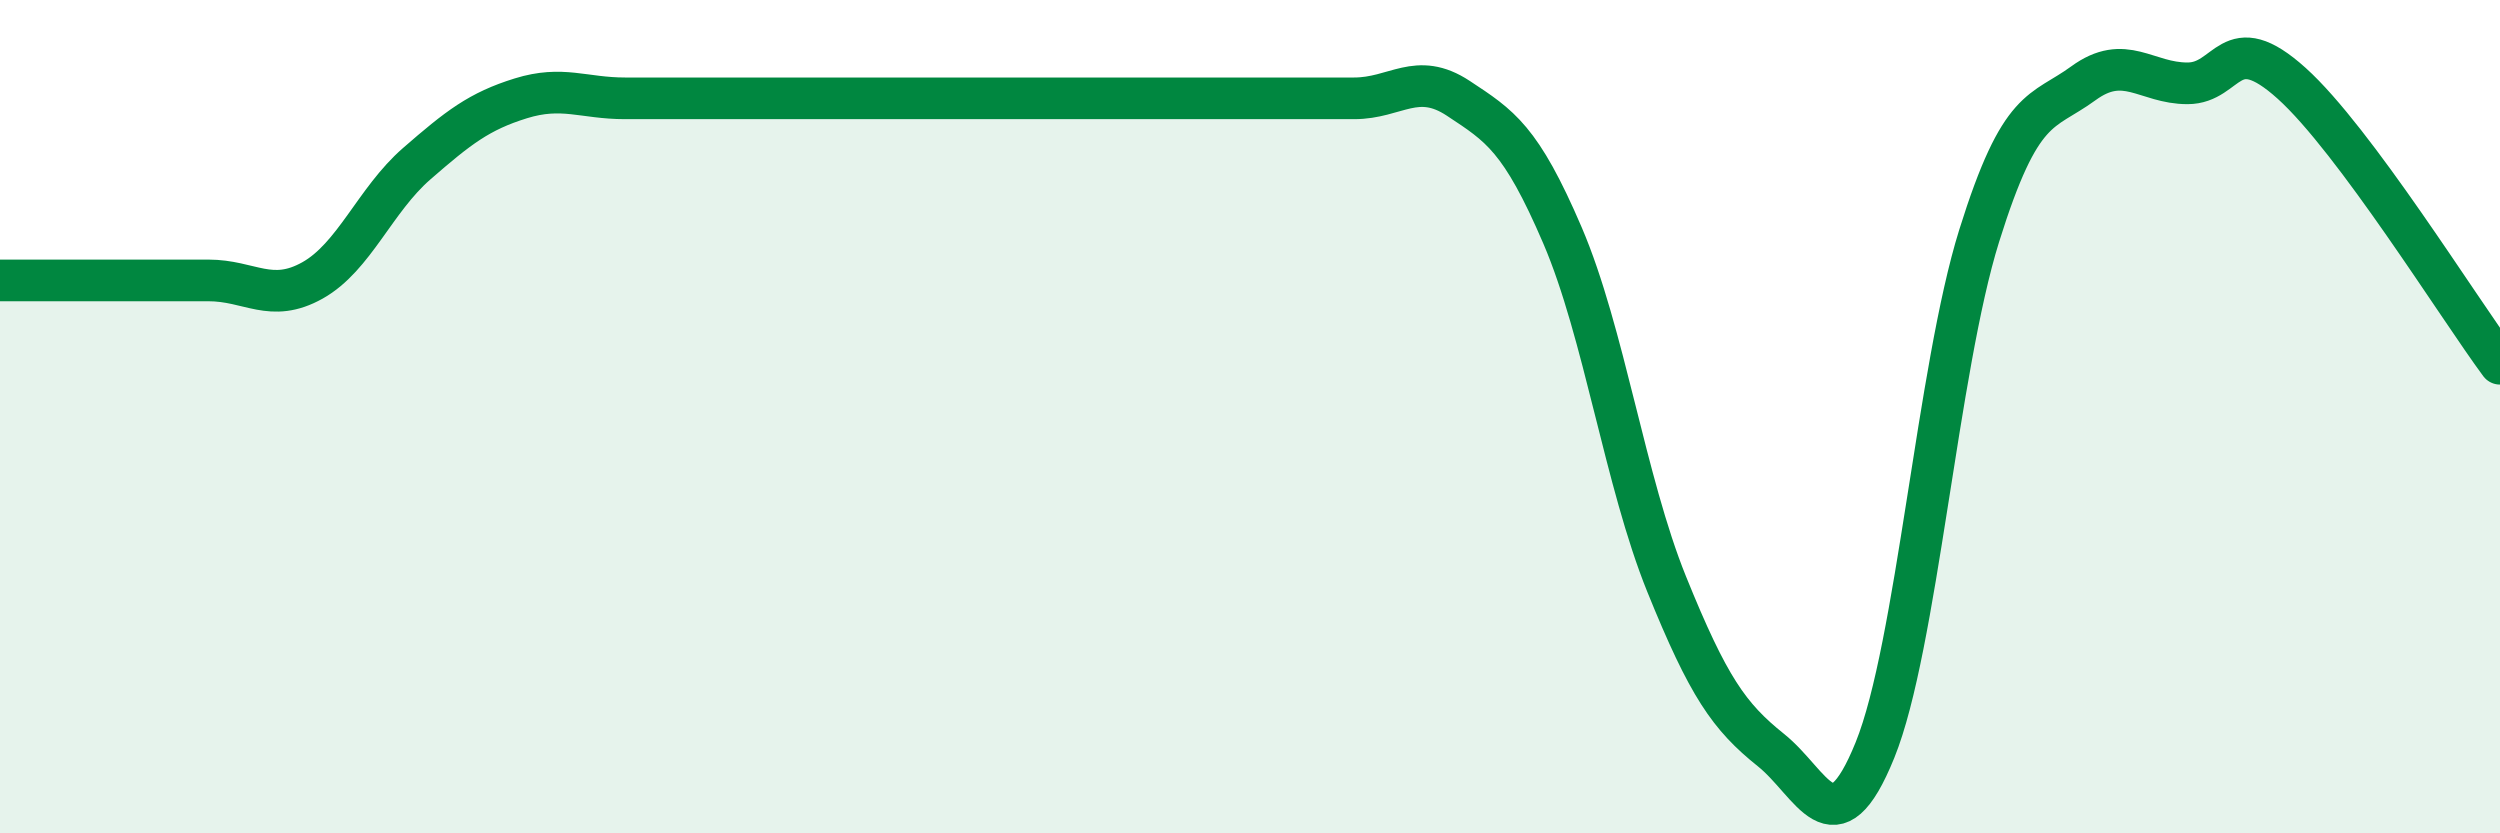
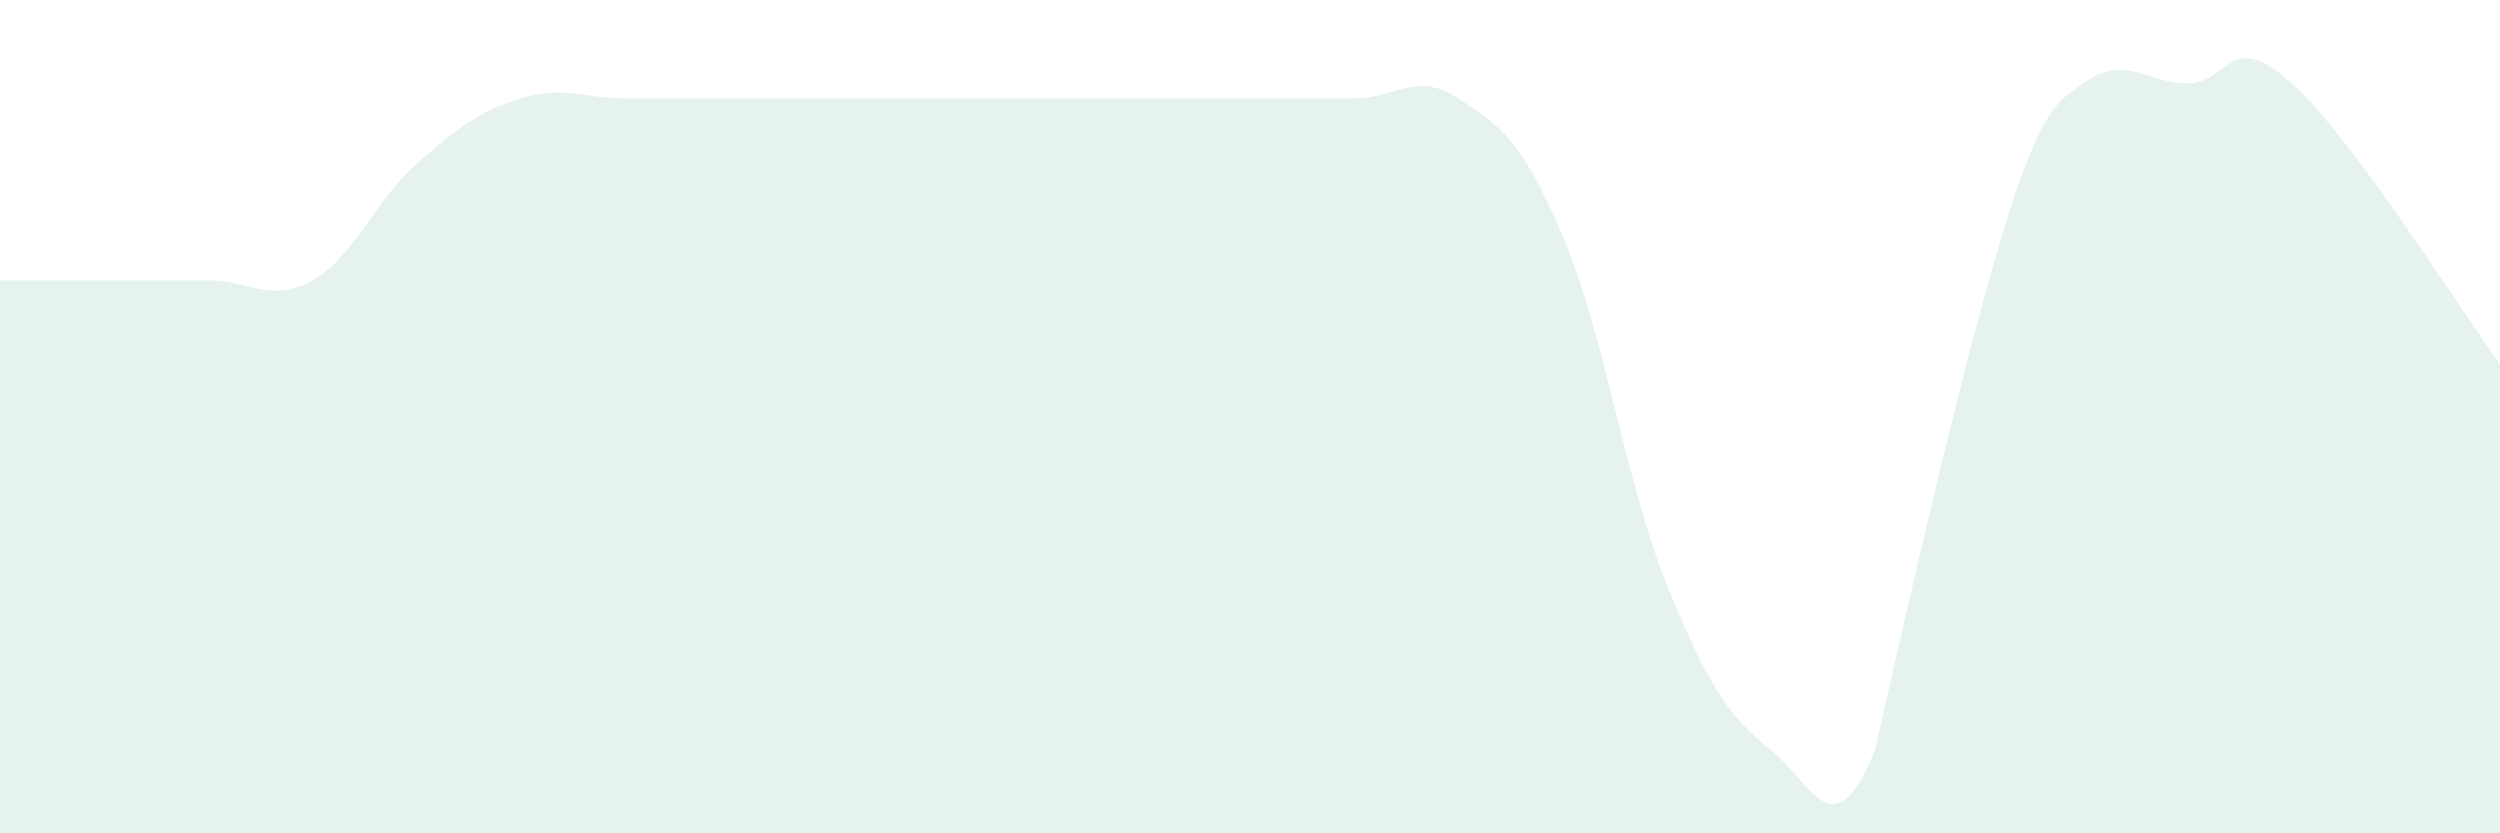
<svg xmlns="http://www.w3.org/2000/svg" width="60" height="20" viewBox="0 0 60 20">
-   <path d="M 0,6.73 C 0.5,6.73 1.5,6.73 2.5,6.73 C 3.5,6.73 4,6.73 5,6.73 C 6,6.73 6.5,7.29 7.5,6.73 C 8.5,6.17 9,4.8 10,3.93 C 11,3.06 11.5,2.67 12.5,2.36 C 13.5,2.05 14,2.36 15,2.36 C 16,2.36 16.5,2.36 17.5,2.36 C 18.5,2.36 19,2.36 20,2.36 C 21,2.36 21.5,2.36 22.5,2.36 C 23.5,2.36 24,2.36 25,2.36 C 26,2.36 26.5,2.36 27.5,2.36 C 28.5,2.36 29,2.36 30,2.36 C 31,2.36 31.5,2.36 32.5,2.36 C 33.5,2.36 34,1.7 35,2.36 C 36,3.02 36.5,3.32 37.5,5.65 C 38.5,7.98 39,11.55 40,14.02 C 41,16.49 41.5,17.2 42.5,18 C 43.5,18.8 44,20.47 45,18 C 46,15.53 46.5,8.86 47.5,5.66 C 48.5,2.46 49,2.73 50,2 C 51,1.27 51.5,2 52.5,2 C 53.5,2 53.5,0.65 55,2 C 56.5,3.35 59,7.38 60,8.73L60 20L0 20Z" fill="#008740" opacity="0.1" stroke-linecap="round" stroke-linejoin="round" />
-   <path d="M 0,6.73 C 0.5,6.73 1.5,6.73 2.5,6.73 C 3.5,6.73 4,6.73 5,6.73 C 6,6.73 6.5,7.29 7.5,6.73 C 8.5,6.17 9,4.8 10,3.93 C 11,3.06 11.5,2.67 12.5,2.36 C 13.5,2.05 14,2.36 15,2.36 C 16,2.36 16.5,2.36 17.5,2.36 C 18.5,2.36 19,2.36 20,2.36 C 21,2.36 21.5,2.36 22.5,2.36 C 23.5,2.36 24,2.36 25,2.36 C 26,2.36 26.5,2.36 27.5,2.36 C 28.5,2.36 29,2.36 30,2.36 C 31,2.36 31.5,2.36 32.5,2.36 C 33.5,2.36 34,1.7 35,2.36 C 36,3.02 36.5,3.32 37.5,5.65 C 38.5,7.98 39,11.55 40,14.02 C 41,16.49 41.5,17.2 42.5,18 C 43.5,18.8 44,20.47 45,18 C 46,15.53 46.5,8.86 47.5,5.66 C 48.5,2.46 49,2.73 50,2 C 51,1.27 51.5,2 52.5,2 C 53.5,2 53.5,0.65 55,2 C 56.5,3.35 59,7.38 60,8.73" stroke="#008740" stroke-width="1" fill="none" stroke-linecap="round" stroke-linejoin="round" />
+   <path d="M 0,6.73 C 0.5,6.73 1.5,6.73 2.5,6.73 C 3.5,6.73 4,6.73 5,6.73 C 6,6.73 6.5,7.29 7.5,6.73 C 8.5,6.17 9,4.8 10,3.93 C 11,3.06 11.5,2.67 12.5,2.36 C 13.5,2.05 14,2.36 15,2.36 C 16,2.36 16.5,2.36 17.5,2.36 C 18.5,2.36 19,2.36 20,2.36 C 21,2.36 21.5,2.36 22.5,2.36 C 23.5,2.36 24,2.36 25,2.36 C 26,2.36 26.5,2.36 27.5,2.36 C 28.5,2.36 29,2.36 30,2.36 C 31,2.36 31.5,2.36 32.5,2.36 C 33.5,2.36 34,1.7 35,2.36 C 36,3.02 36.5,3.32 37.5,5.65 C 38.5,7.98 39,11.55 40,14.02 C 41,16.49 41.5,17.2 42.5,18 C 43.5,18.8 44,20.47 45,18 C 48.5,2.46 49,2.73 50,2 C 51,1.27 51.5,2 52.5,2 C 53.5,2 53.5,0.65 55,2 C 56.5,3.35 59,7.38 60,8.73L60 20L0 20Z" fill="#008740" opacity="0.1" stroke-linecap="round" stroke-linejoin="round" />
</svg>